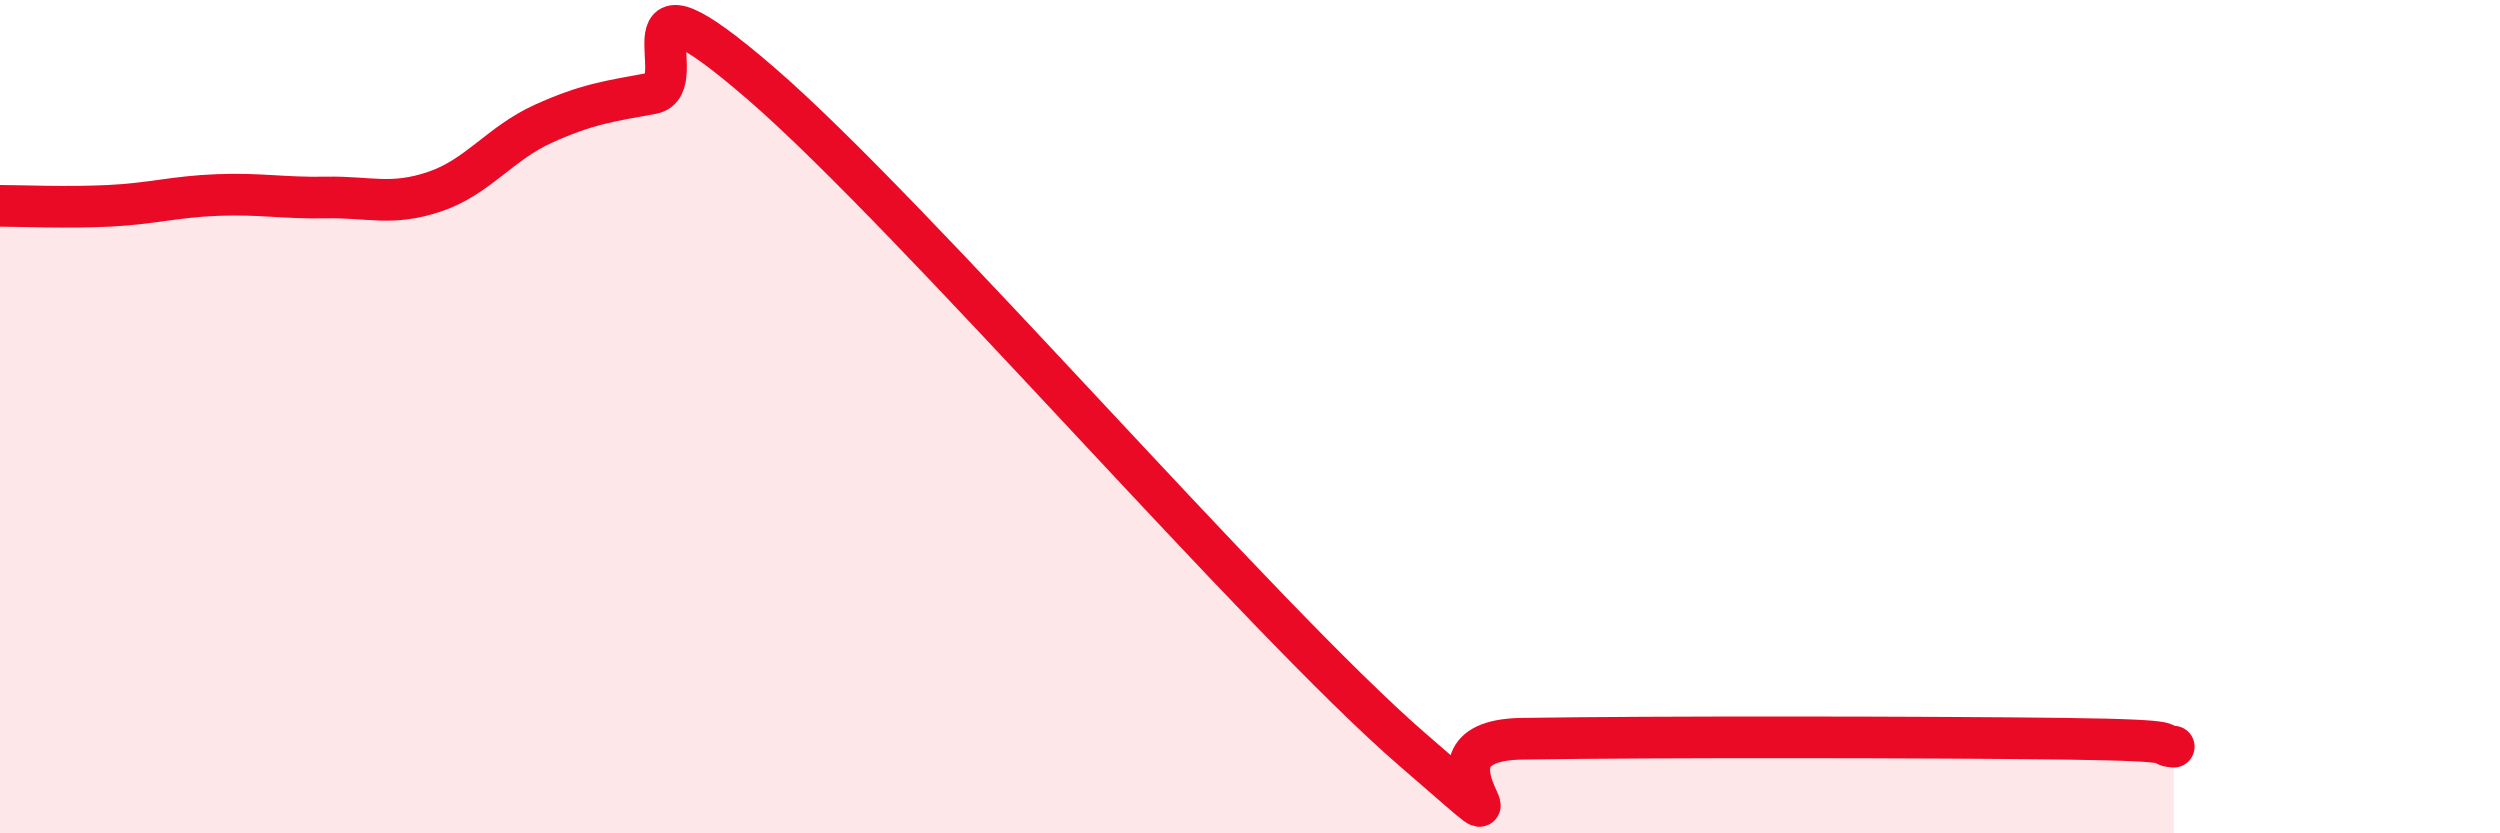
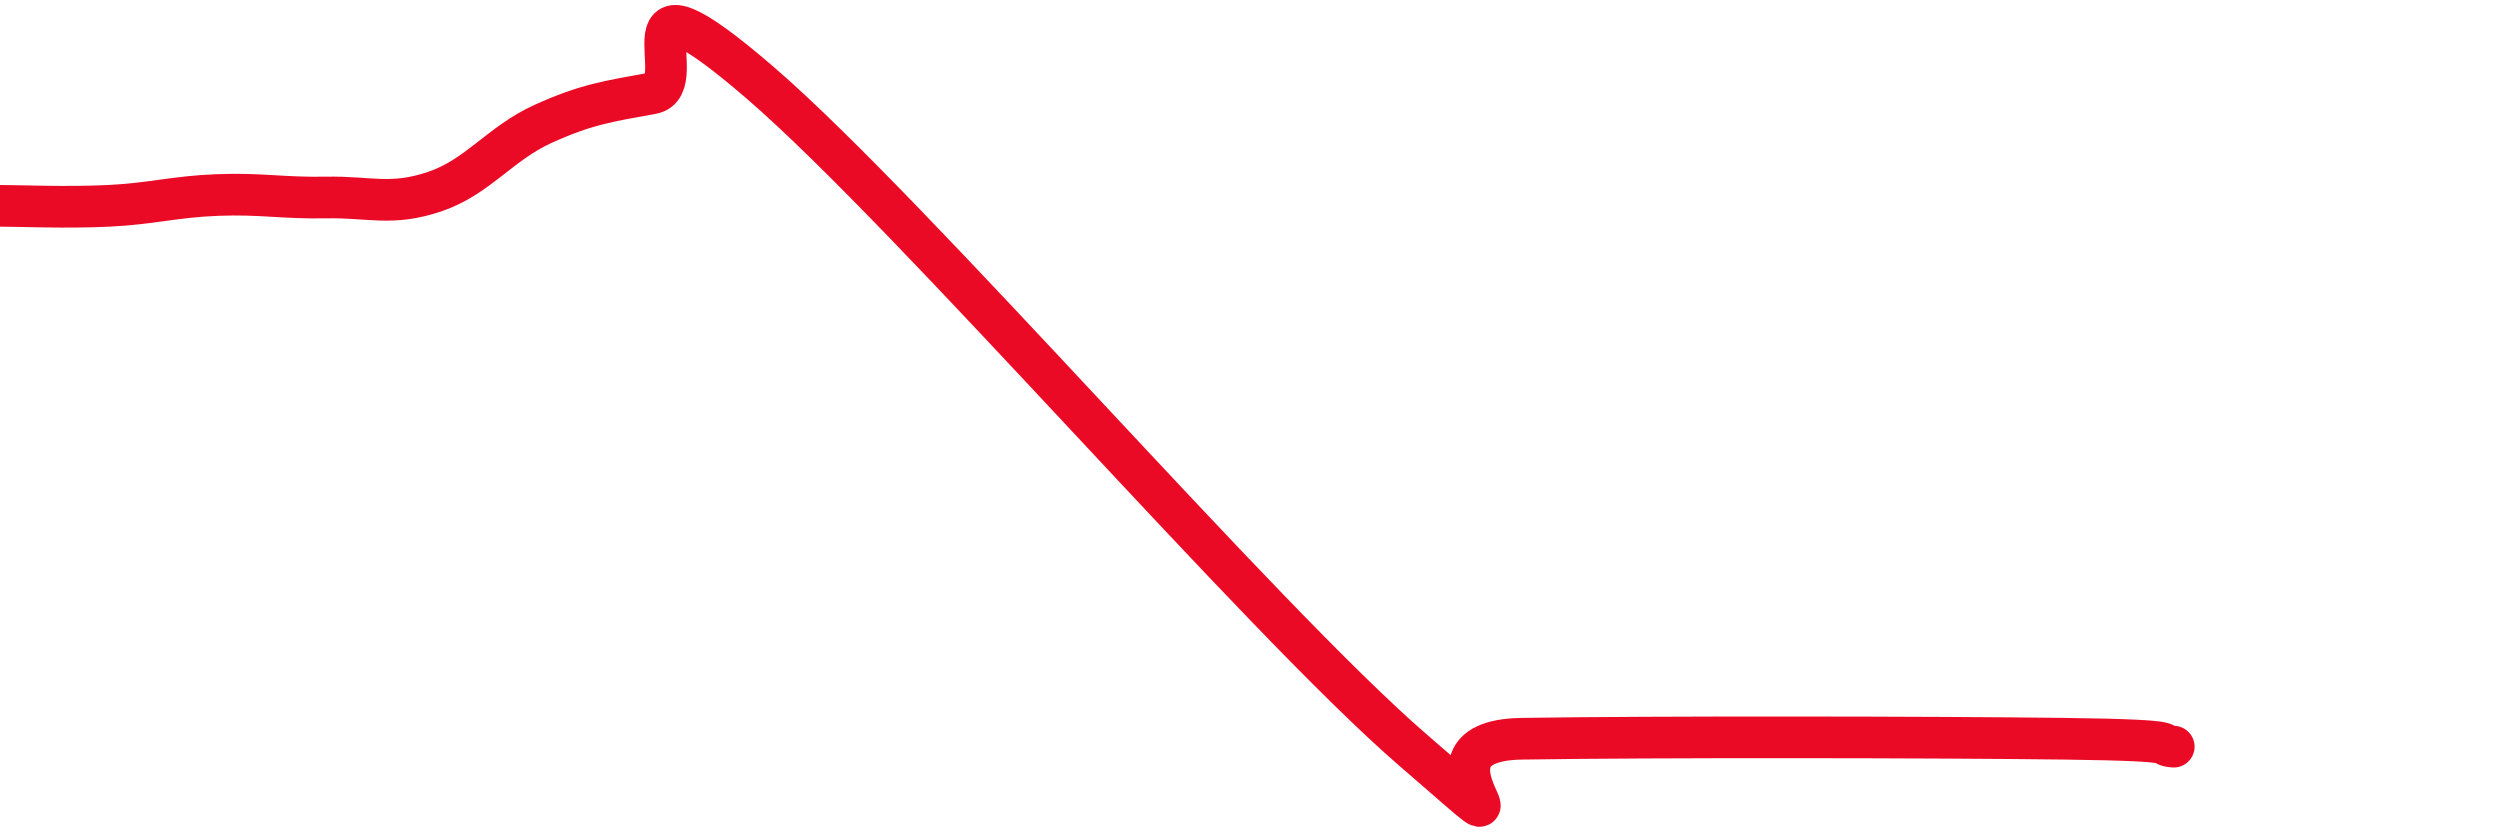
<svg xmlns="http://www.w3.org/2000/svg" width="60" height="20" viewBox="0 0 60 20">
-   <path d="M 0,4.94 C 0.52,4.94 1.57,4.99 2.61,4.94 C 3.65,4.89 4.18,4.72 5.22,4.68 C 6.26,4.64 6.79,4.76 7.83,4.74 C 8.87,4.72 9.39,4.95 10.43,4.6 C 11.47,4.25 12,3.44 13.04,2.97 C 14.08,2.5 14.61,2.43 15.65,2.24 C 16.69,2.05 14.61,-1.15 18.26,2 C 21.91,5.15 30.26,14.85 33.91,18 C 37.56,21.15 33.39,17.78 36.52,17.73 C 39.65,17.68 46.44,17.69 49.57,17.73 C 52.7,17.77 51.65,17.88 52.17,17.92L52.17 20L0 20Z" fill="#EB0A25" opacity="0.1" stroke-linecap="round" stroke-linejoin="round" />
  <path d="M 0,4.94 C 0.52,4.94 1.57,4.99 2.61,4.94 C 3.65,4.89 4.18,4.72 5.22,4.68 C 6.26,4.64 6.79,4.76 7.83,4.74 C 8.87,4.72 9.39,4.95 10.43,4.6 C 11.47,4.25 12,3.44 13.04,2.97 C 14.08,2.5 14.61,2.43 15.65,2.24 C 16.69,2.05 14.61,-1.15 18.26,2 C 21.91,5.15 30.26,14.85 33.91,18 C 37.56,21.15 33.39,17.78 36.52,17.73 C 39.65,17.68 46.44,17.69 49.57,17.73 C 52.7,17.77 51.65,17.88 52.17,17.92" stroke="#EB0A25" stroke-width="1" fill="none" stroke-linecap="round" stroke-linejoin="round" />
</svg>